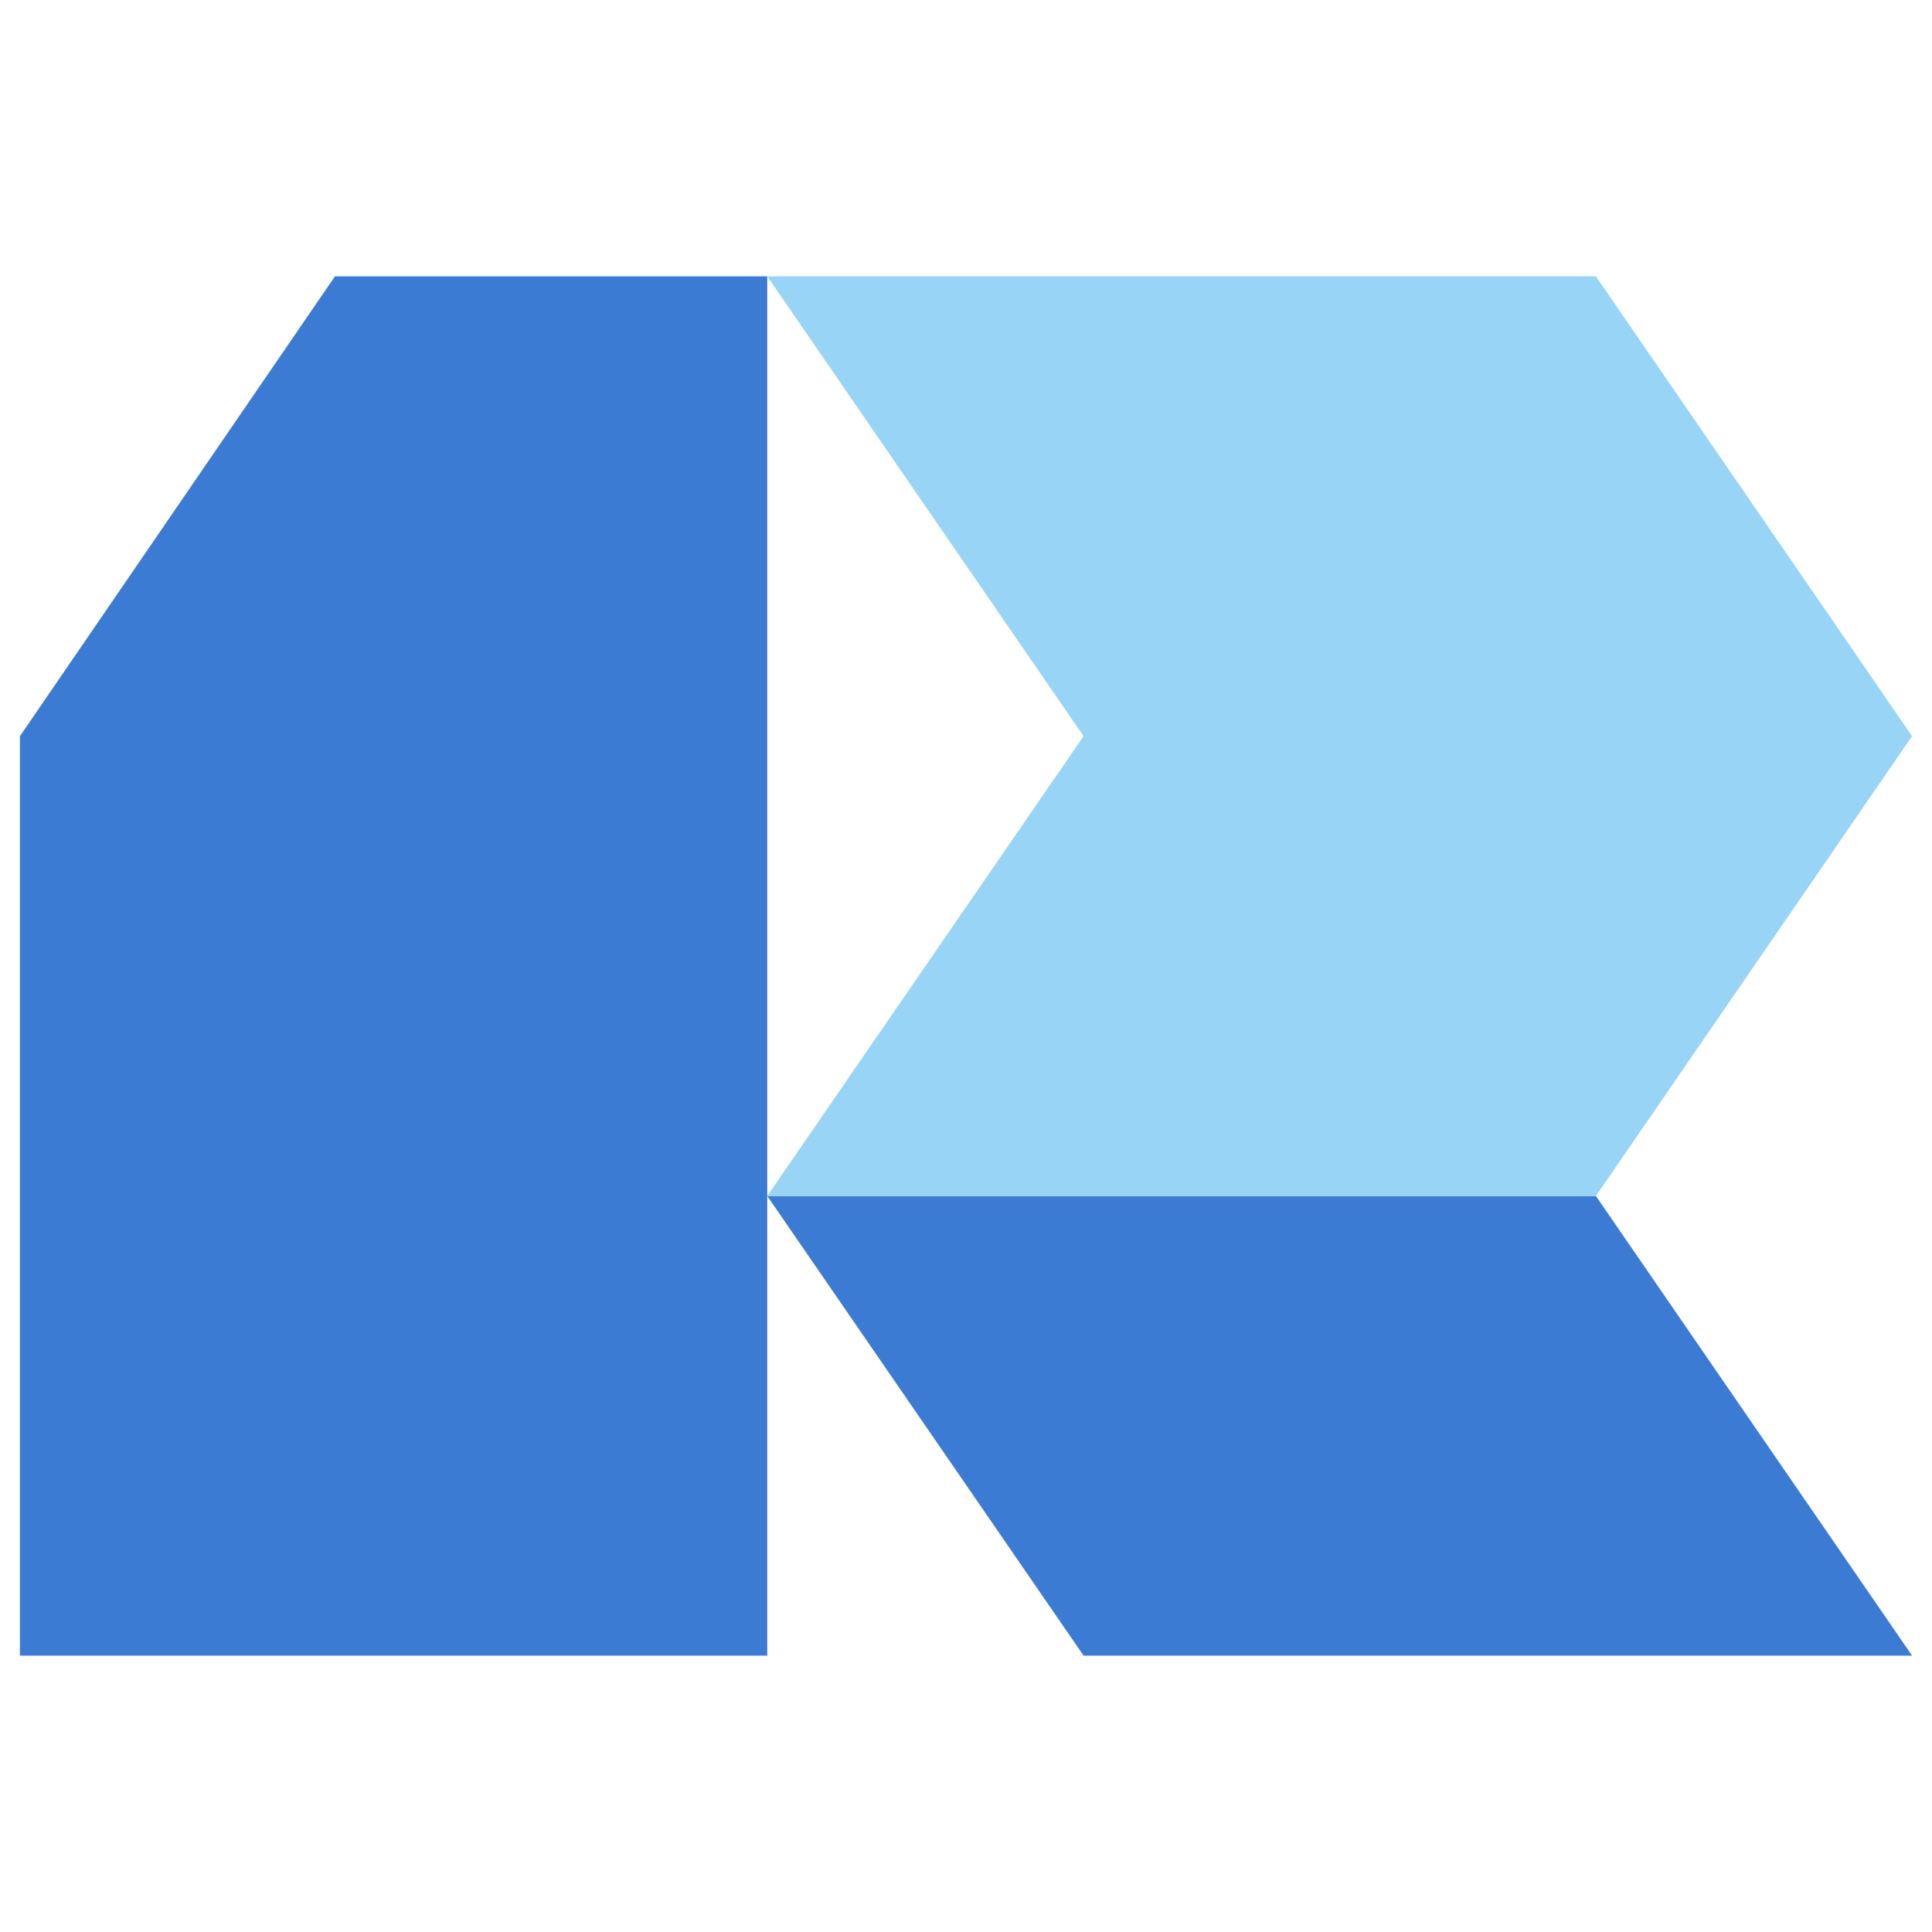
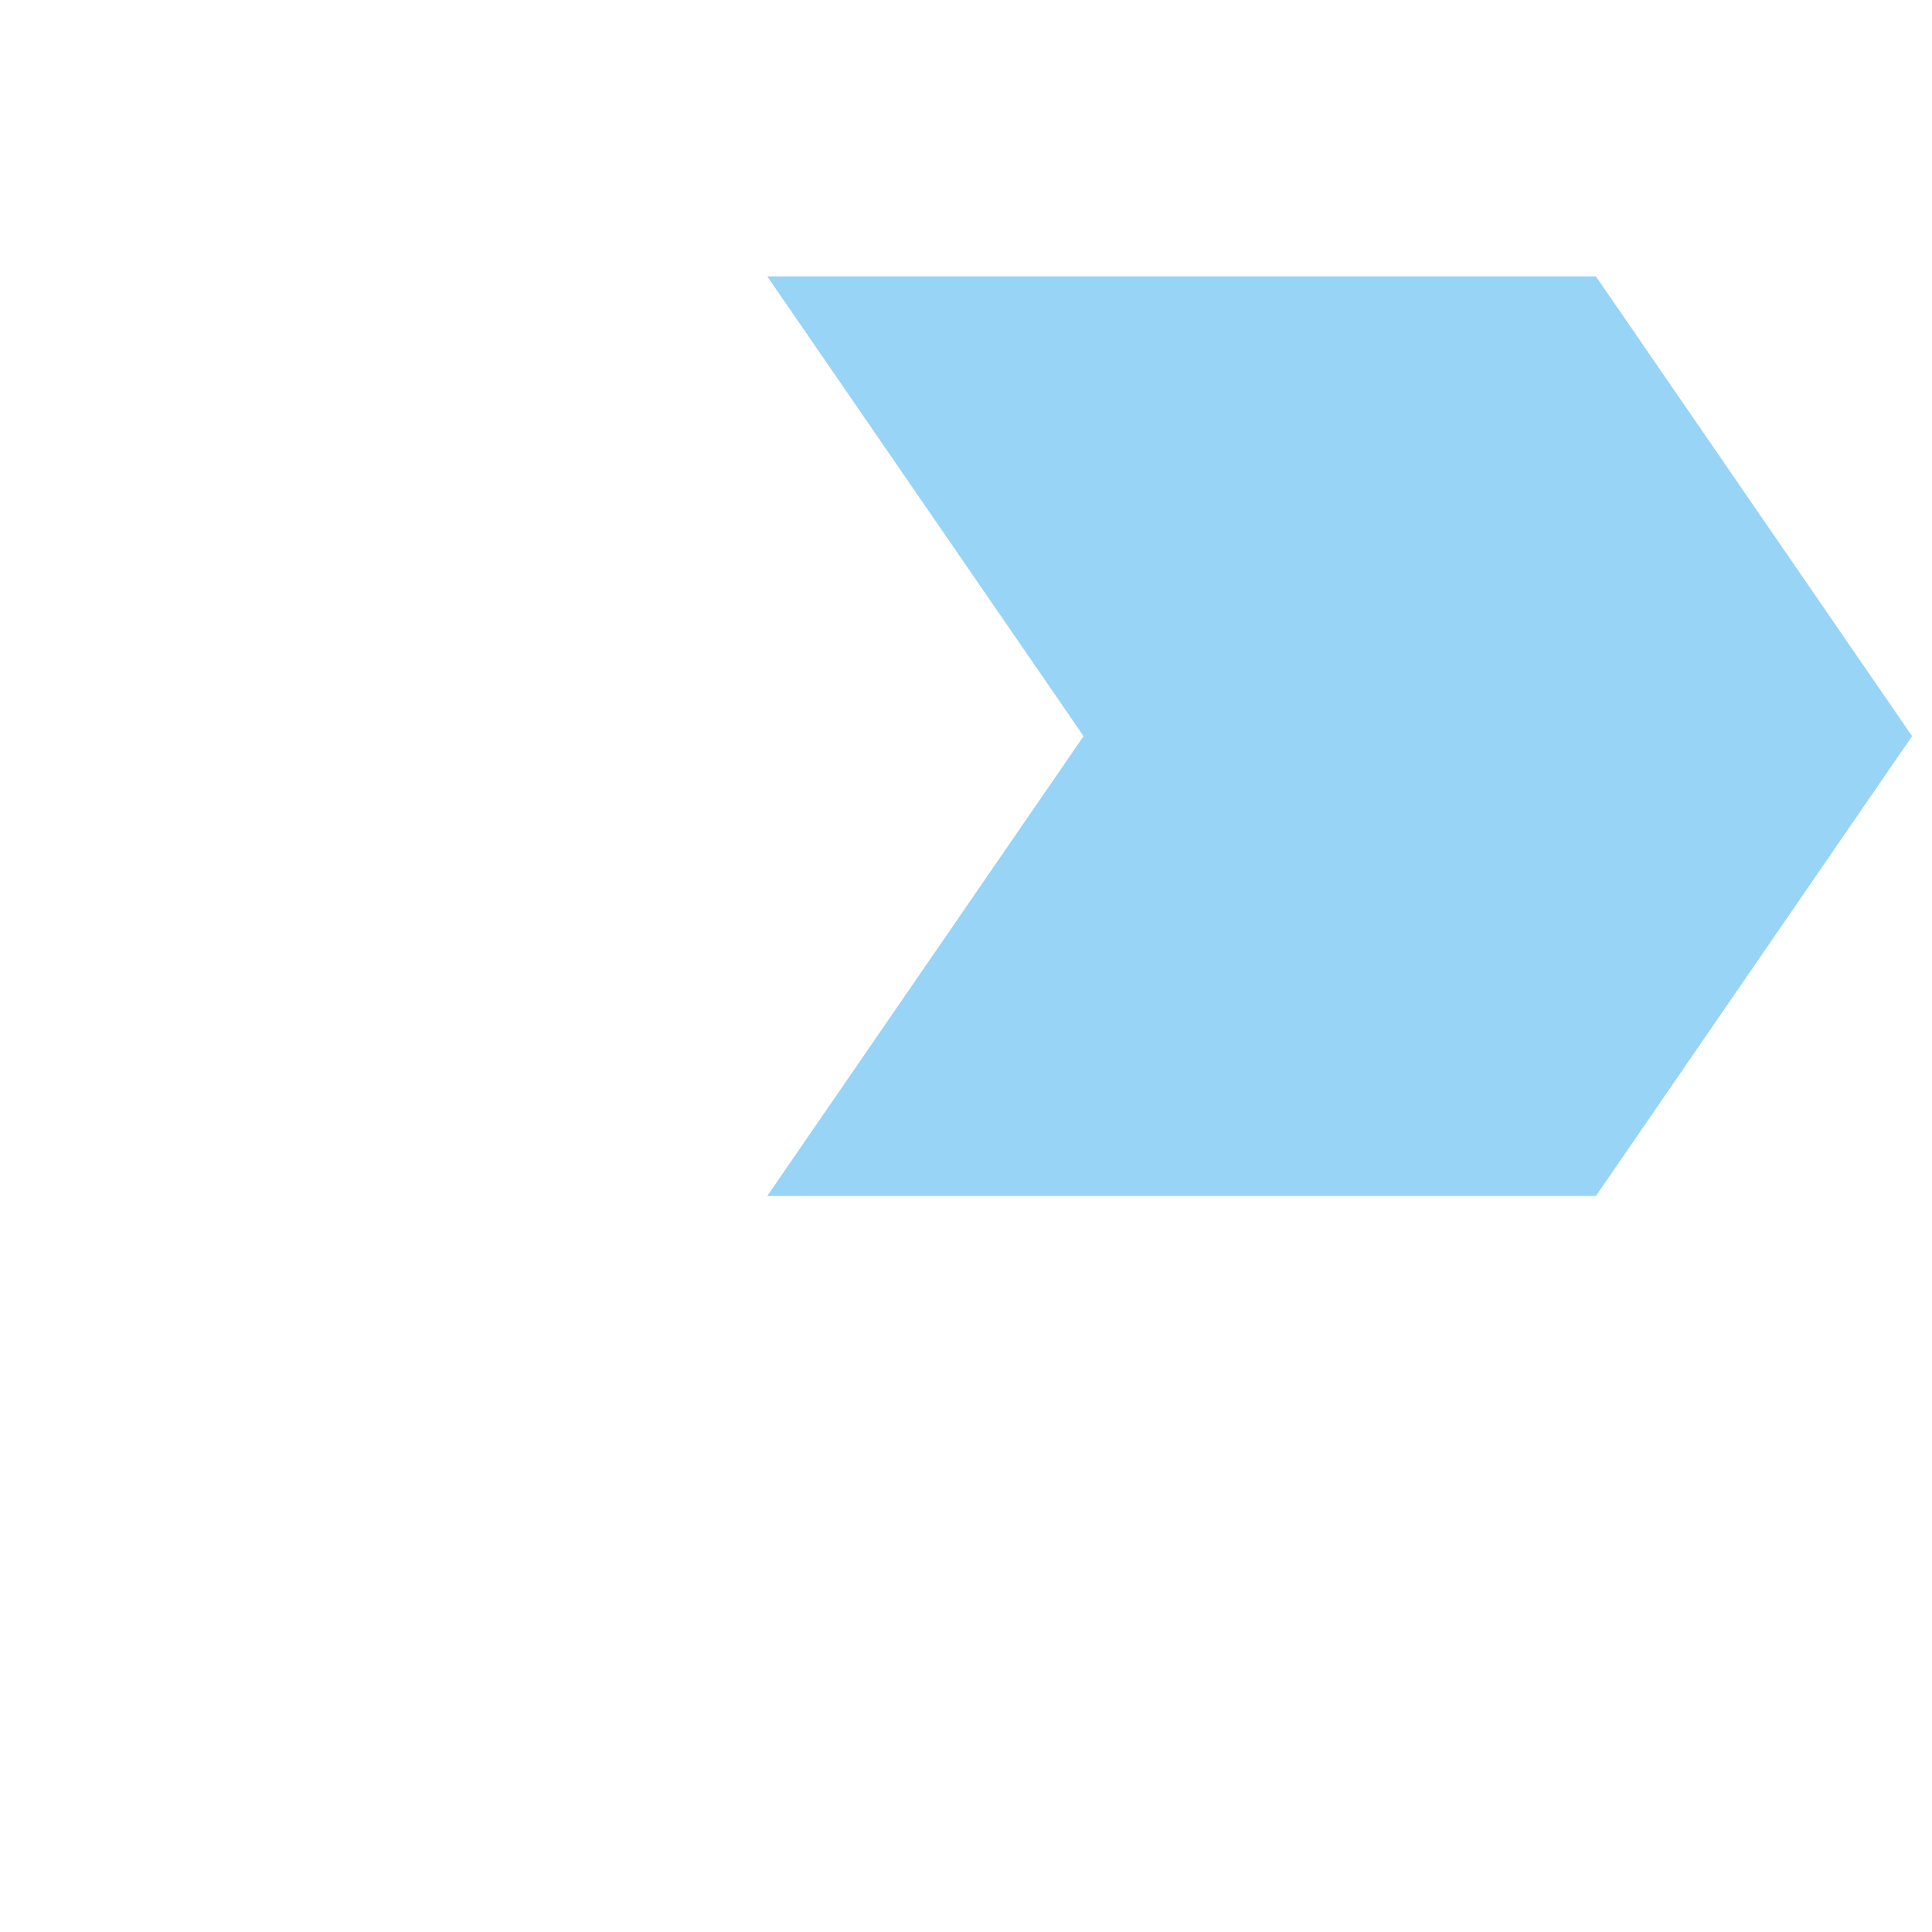
<svg xmlns="http://www.w3.org/2000/svg" id="Layer_2" data-name="Layer 2" viewBox="0 0 512 512">
  <defs>
    <style> .cls-1 { fill: #3c7bd4; } .cls-2 { fill: #98d4f5; } </style>
  </defs>
  <g id="Layer_1-2" data-name="Layer 1-2">
    <g>
-       <polygon class="cls-1" points="506.72 438.76 422.93 316.95 203.33 316.95 287.16 438.76 506.72 438.76" />
      <polygon class="cls-2" points="422.93 73.24 203.33 73.24 287.16 195.09 203.33 316.95 422.93 316.95 506.72 195.09 422.93 73.24" />
-       <polygon class="cls-1" points="88.76 73.24 203.33 73.24 203.33 438.76 5.28 438.76 5.28 195.09 88.76 73.24" />
    </g>
  </g>
</svg>